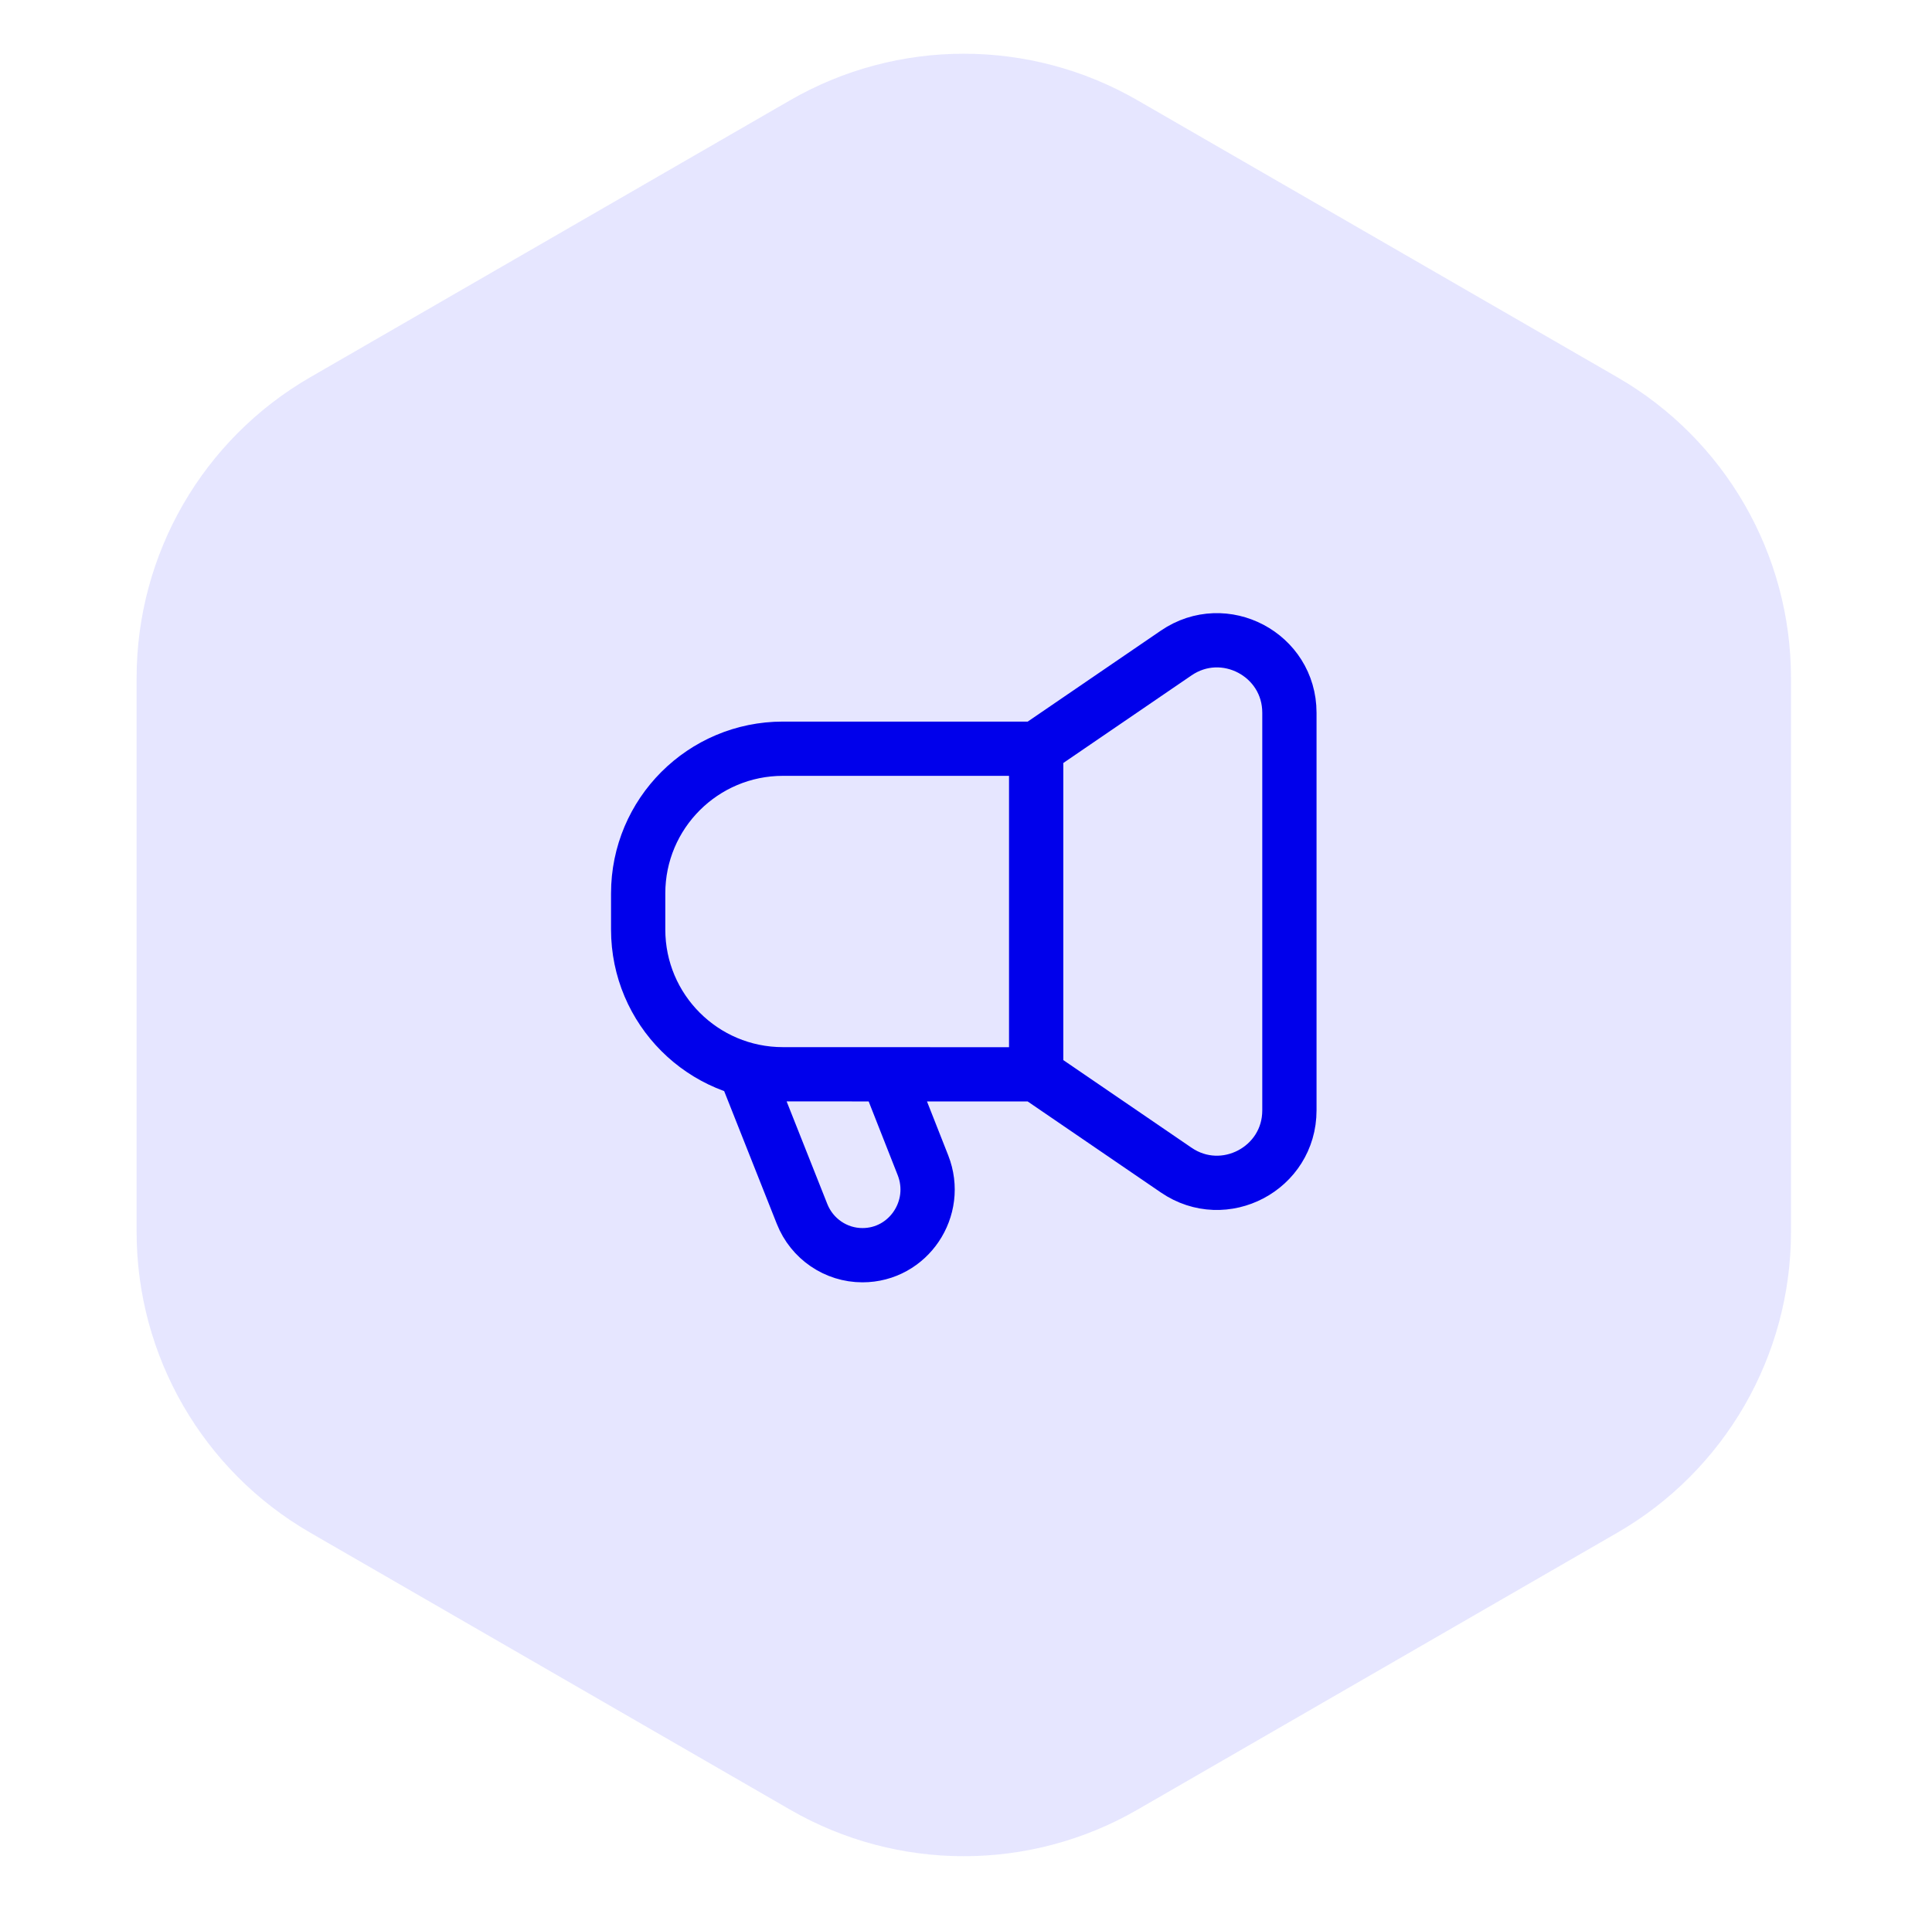
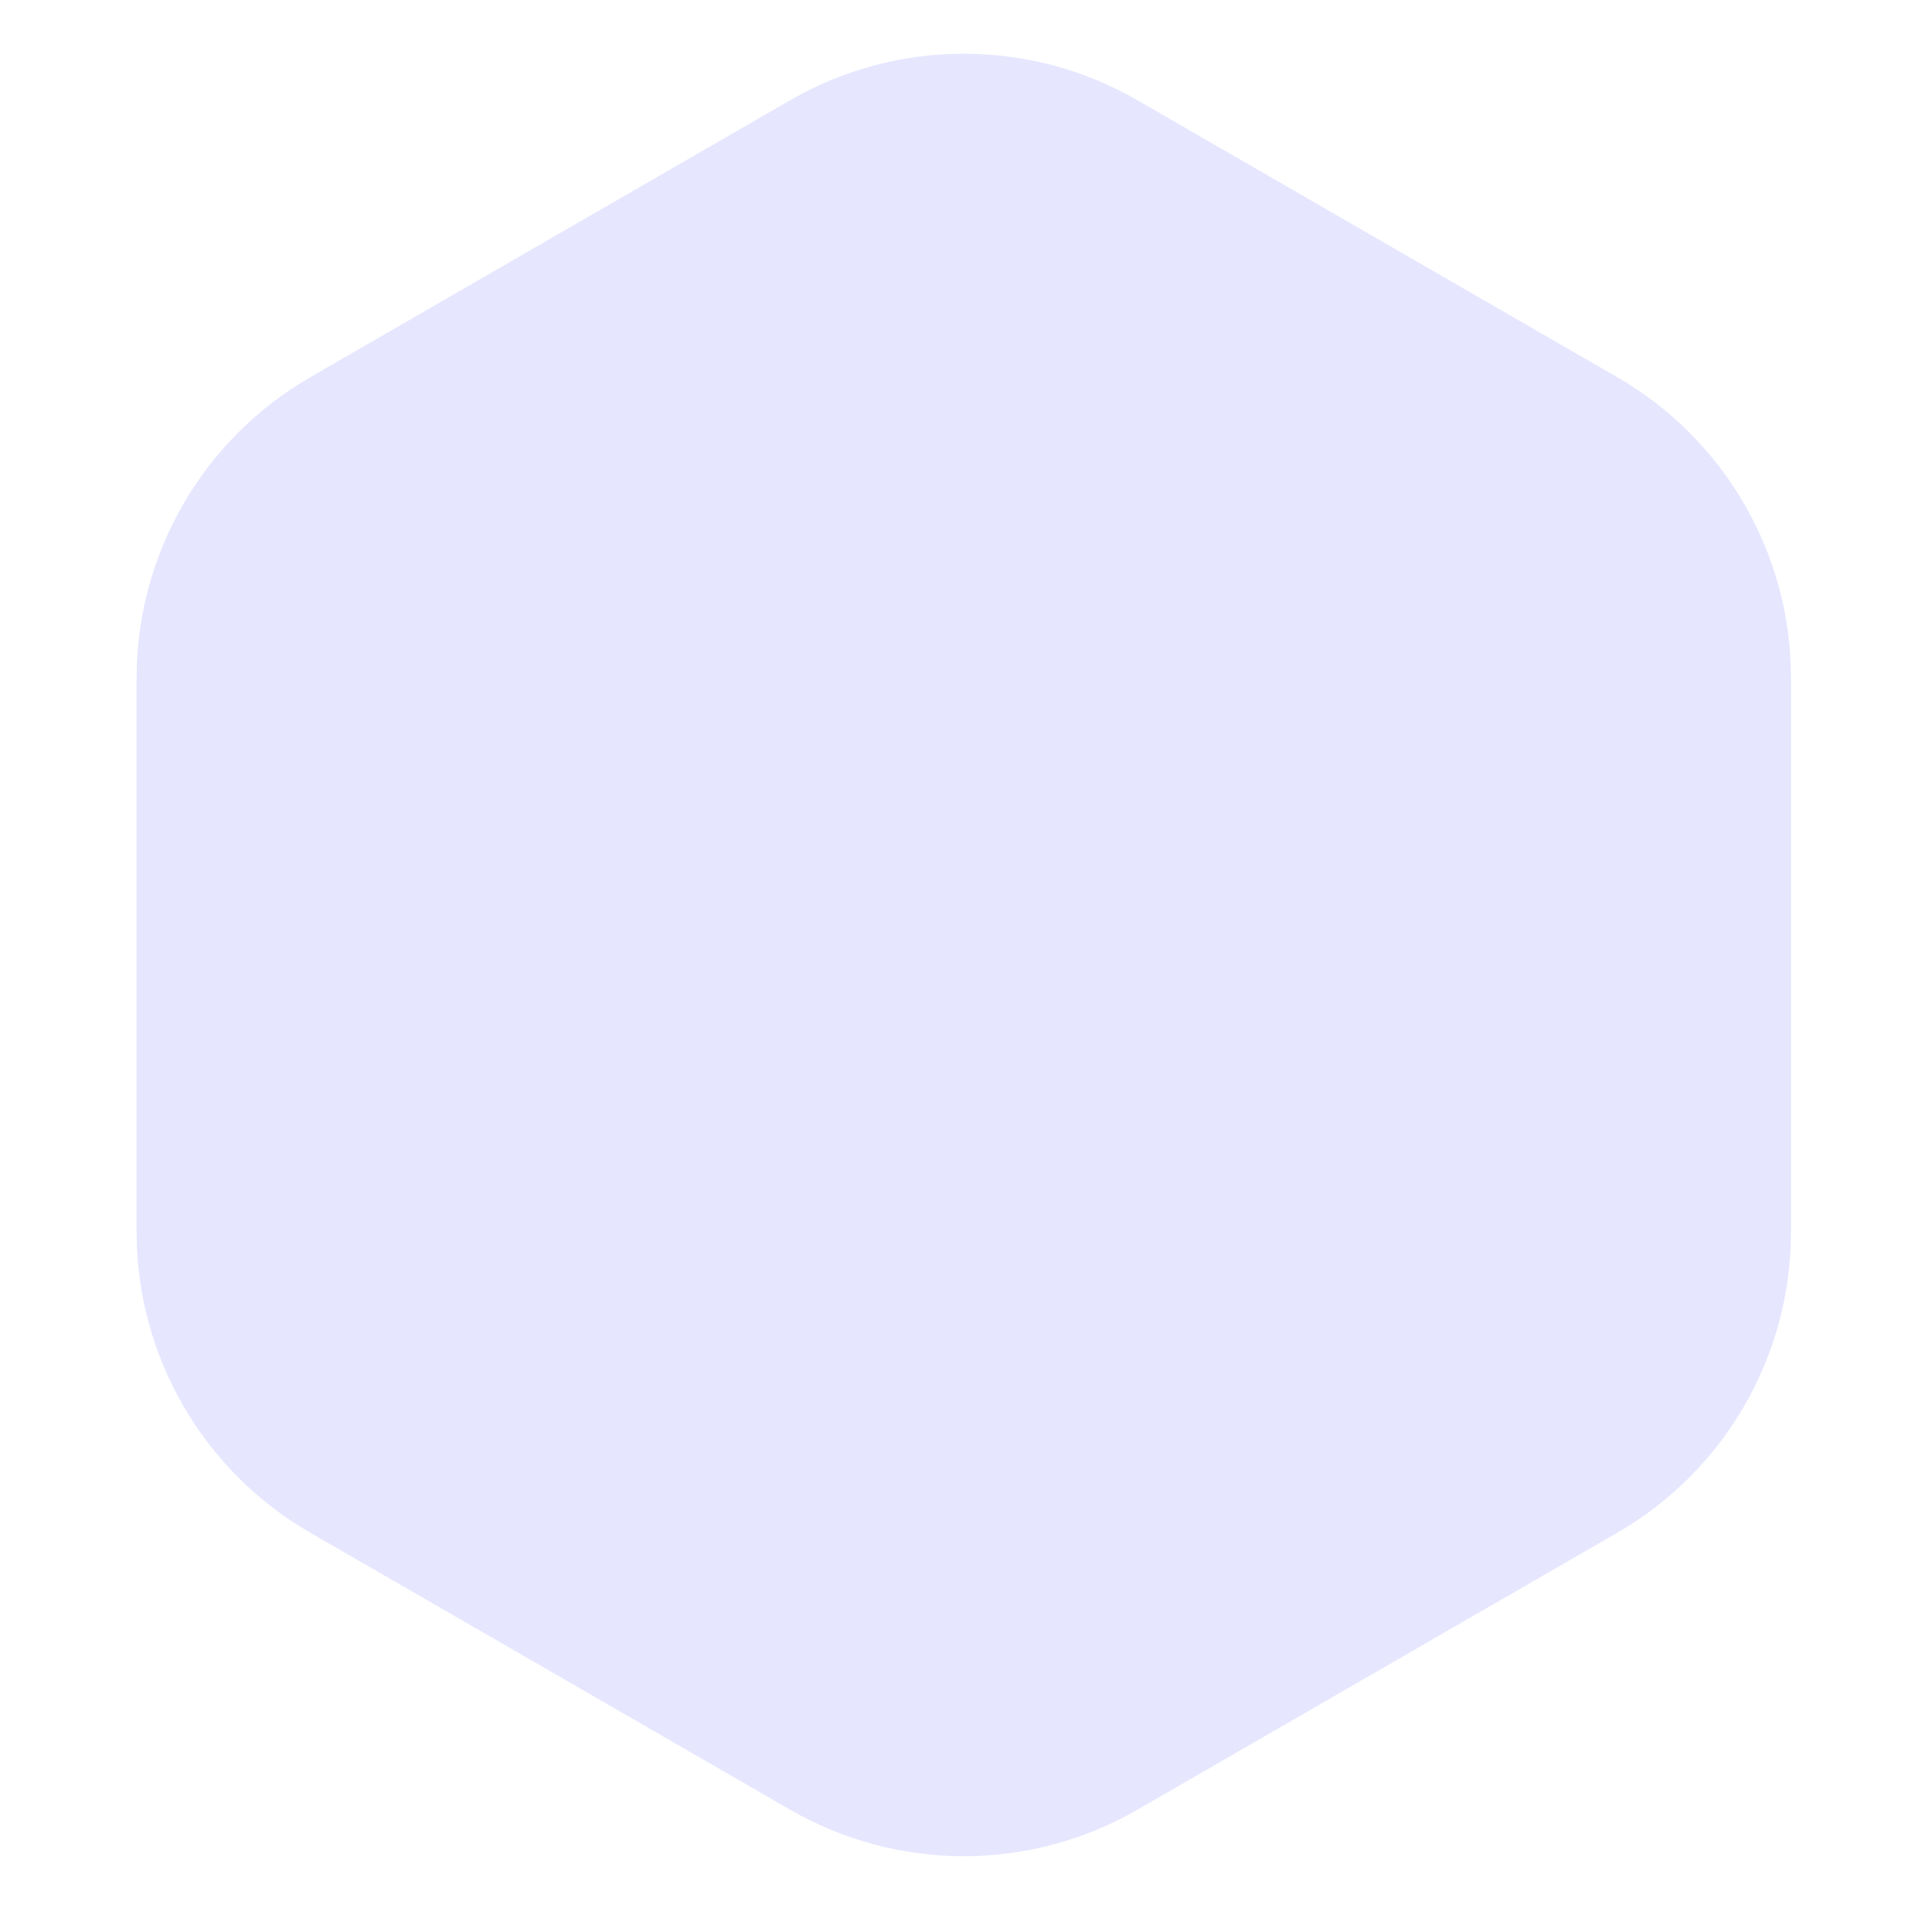
<svg xmlns="http://www.w3.org/2000/svg" width="89" height="88" viewBox="0 0 89 88" fill="none">
  <path d="M36.398 83.381C41.349 86.239 47.448 86.239 52.398 83.381L74.504 70.619C79.454 67.761 82.504 62.479 82.504 56.762V31.238C82.504 25.521 79.454 20.239 74.504 17.381L52.398 4.619C47.448 1.761 41.349 1.761 36.398 4.619L14.293 17.381C9.343 20.239 6.293 25.521 6.293 31.238V56.762C6.293 62.479 9.343 67.761 14.293 70.619L36.398 83.381Z" fill="#E6E6FF" />
-   <path d="M47.732 34.5V49.5M34.398 49.5L36.947 55.93C37.402 57.08 38.505 57.833 39.73 57.833C41.848 57.833 43.298 55.677 42.517 53.688L40.868 49.5M47.728 49.5L36.065 49.497C32.383 49.497 29.398 46.51 29.398 42.827V41.165C29.398 37.482 32.383 34.497 36.067 34.497H47.73L54.183 30.087C56.397 28.575 59.398 30.16 59.398 32.84V51.16C59.398 53.84 56.395 55.425 54.183 53.912L47.728 49.5Z" stroke="#0000EB" stroke-width="2.5" stroke-linecap="round" stroke-linejoin="round" />
</svg>